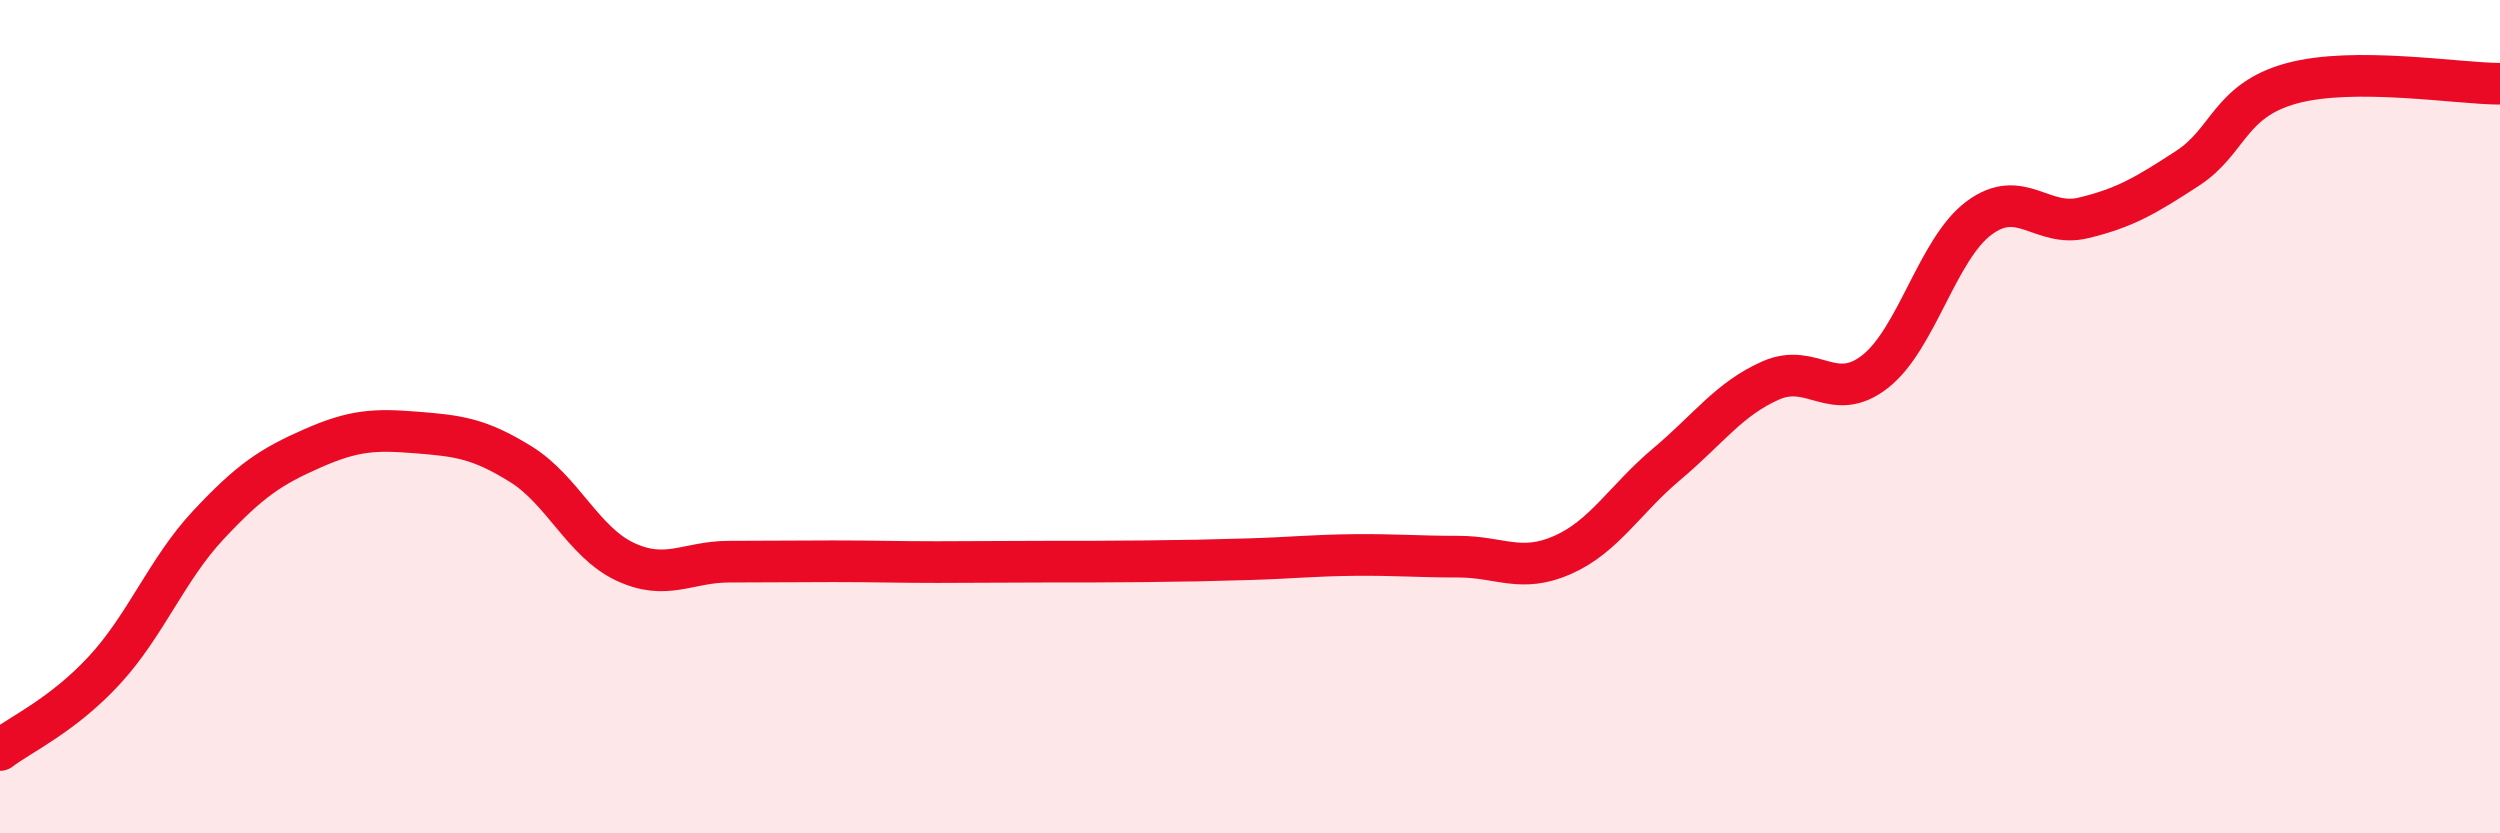
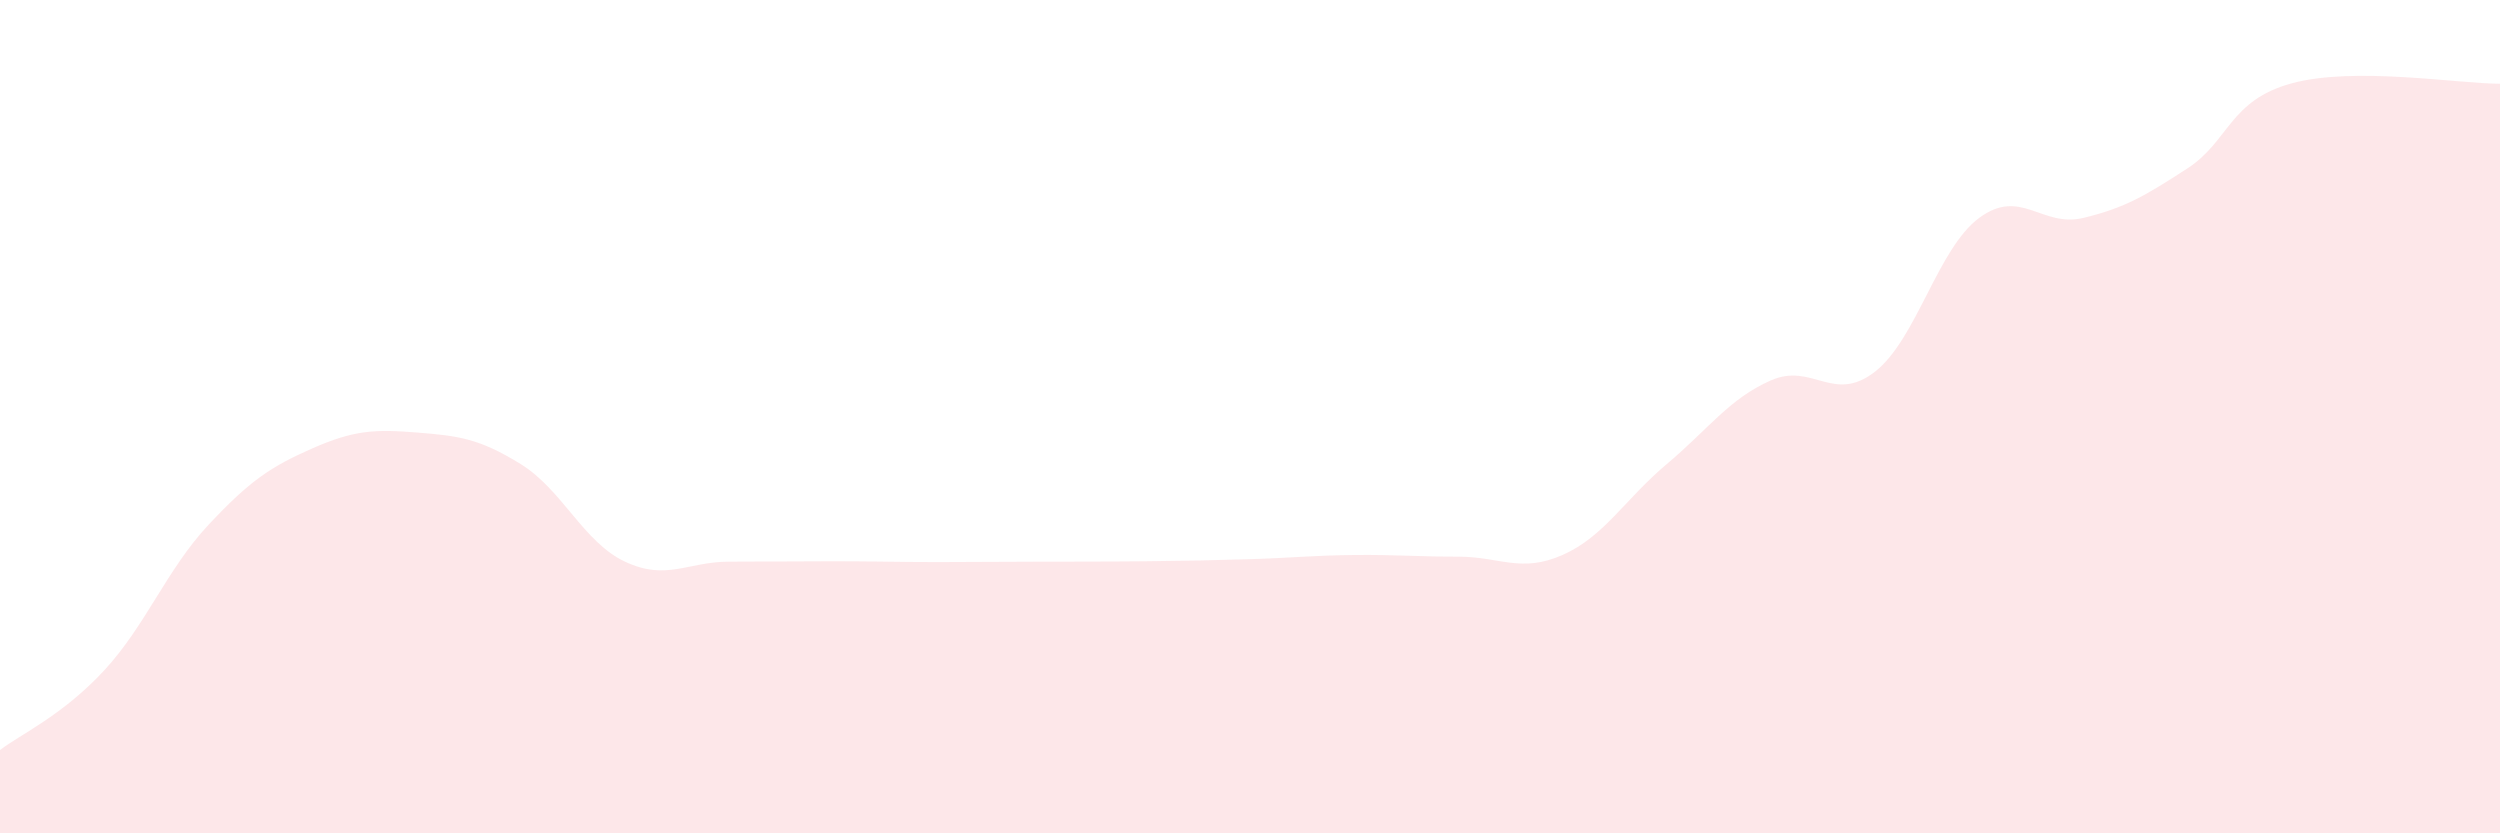
<svg xmlns="http://www.w3.org/2000/svg" width="60" height="20" viewBox="0 0 60 20">
  <path d="M 0,18 C 0.5,17.62 1.5,17.17 2.5,16.09 C 3.5,15.01 4,13.67 5,12.6 C 6,11.53 6.5,11.2 7.5,10.76 C 8.5,10.32 9,10.3 10,10.38 C 11,10.46 11.5,10.52 12.5,11.14 C 13.5,11.76 14,13.01 15,13.48 C 16,13.95 16.5,13.48 17.5,13.48 C 18.5,13.48 19,13.47 20,13.47 C 21,13.47 21.5,13.49 22.5,13.49 C 23.5,13.49 24,13.48 25,13.48 C 26,13.48 26.5,13.48 27.5,13.47 C 28.5,13.46 29,13.45 30,13.42 C 31,13.39 31.5,13.33 32.5,13.32 C 33.5,13.31 34,13.36 35,13.36 C 36,13.36 36.5,13.76 37.5,13.32 C 38.5,12.88 39,11.98 40,11.14 C 41,10.3 41.5,9.57 42.5,9.13 C 43.5,8.69 44,9.7 45,8.92 C 46,8.14 46.5,5.97 47.5,5.23 C 48.5,4.49 49,5.47 50,5.23 C 51,4.99 51.5,4.69 52.5,4.04 C 53.5,3.39 53.5,2.41 55,2 C 56.5,1.59 59,2.01 60,2.01L60 20L0 20Z" fill="#EB0A25" opacity="0.1" stroke-linecap="round" stroke-linejoin="round" />
-   <path d="M 0,18 C 0.5,17.62 1.5,17.17 2.5,16.09 C 3.5,15.01 4,13.67 5,12.6 C 6,11.53 6.5,11.2 7.5,10.76 C 8.5,10.32 9,10.3 10,10.38 C 11,10.46 11.5,10.52 12.5,11.14 C 13.5,11.76 14,13.01 15,13.48 C 16,13.95 16.5,13.48 17.5,13.48 C 18.5,13.48 19,13.47 20,13.47 C 21,13.47 21.5,13.49 22.5,13.49 C 23.5,13.49 24,13.48 25,13.48 C 26,13.48 26.5,13.48 27.5,13.47 C 28.5,13.46 29,13.45 30,13.42 C 31,13.39 31.5,13.33 32.5,13.32 C 33.5,13.31 34,13.36 35,13.36 C 36,13.36 36.5,13.76 37.5,13.32 C 38.5,12.88 39,11.98 40,11.14 C 41,10.3 41.5,9.57 42.5,9.13 C 43.5,8.69 44,9.7 45,8.92 C 46,8.14 46.5,5.97 47.5,5.23 C 48.5,4.49 49,5.47 50,5.23 C 51,4.99 51.5,4.69 52.5,4.04 C 53.5,3.39 53.5,2.41 55,2 C 56.5,1.59 59,2.01 60,2.01" stroke="#EB0A25" stroke-width="1" fill="none" stroke-linecap="round" stroke-linejoin="round" />
</svg>